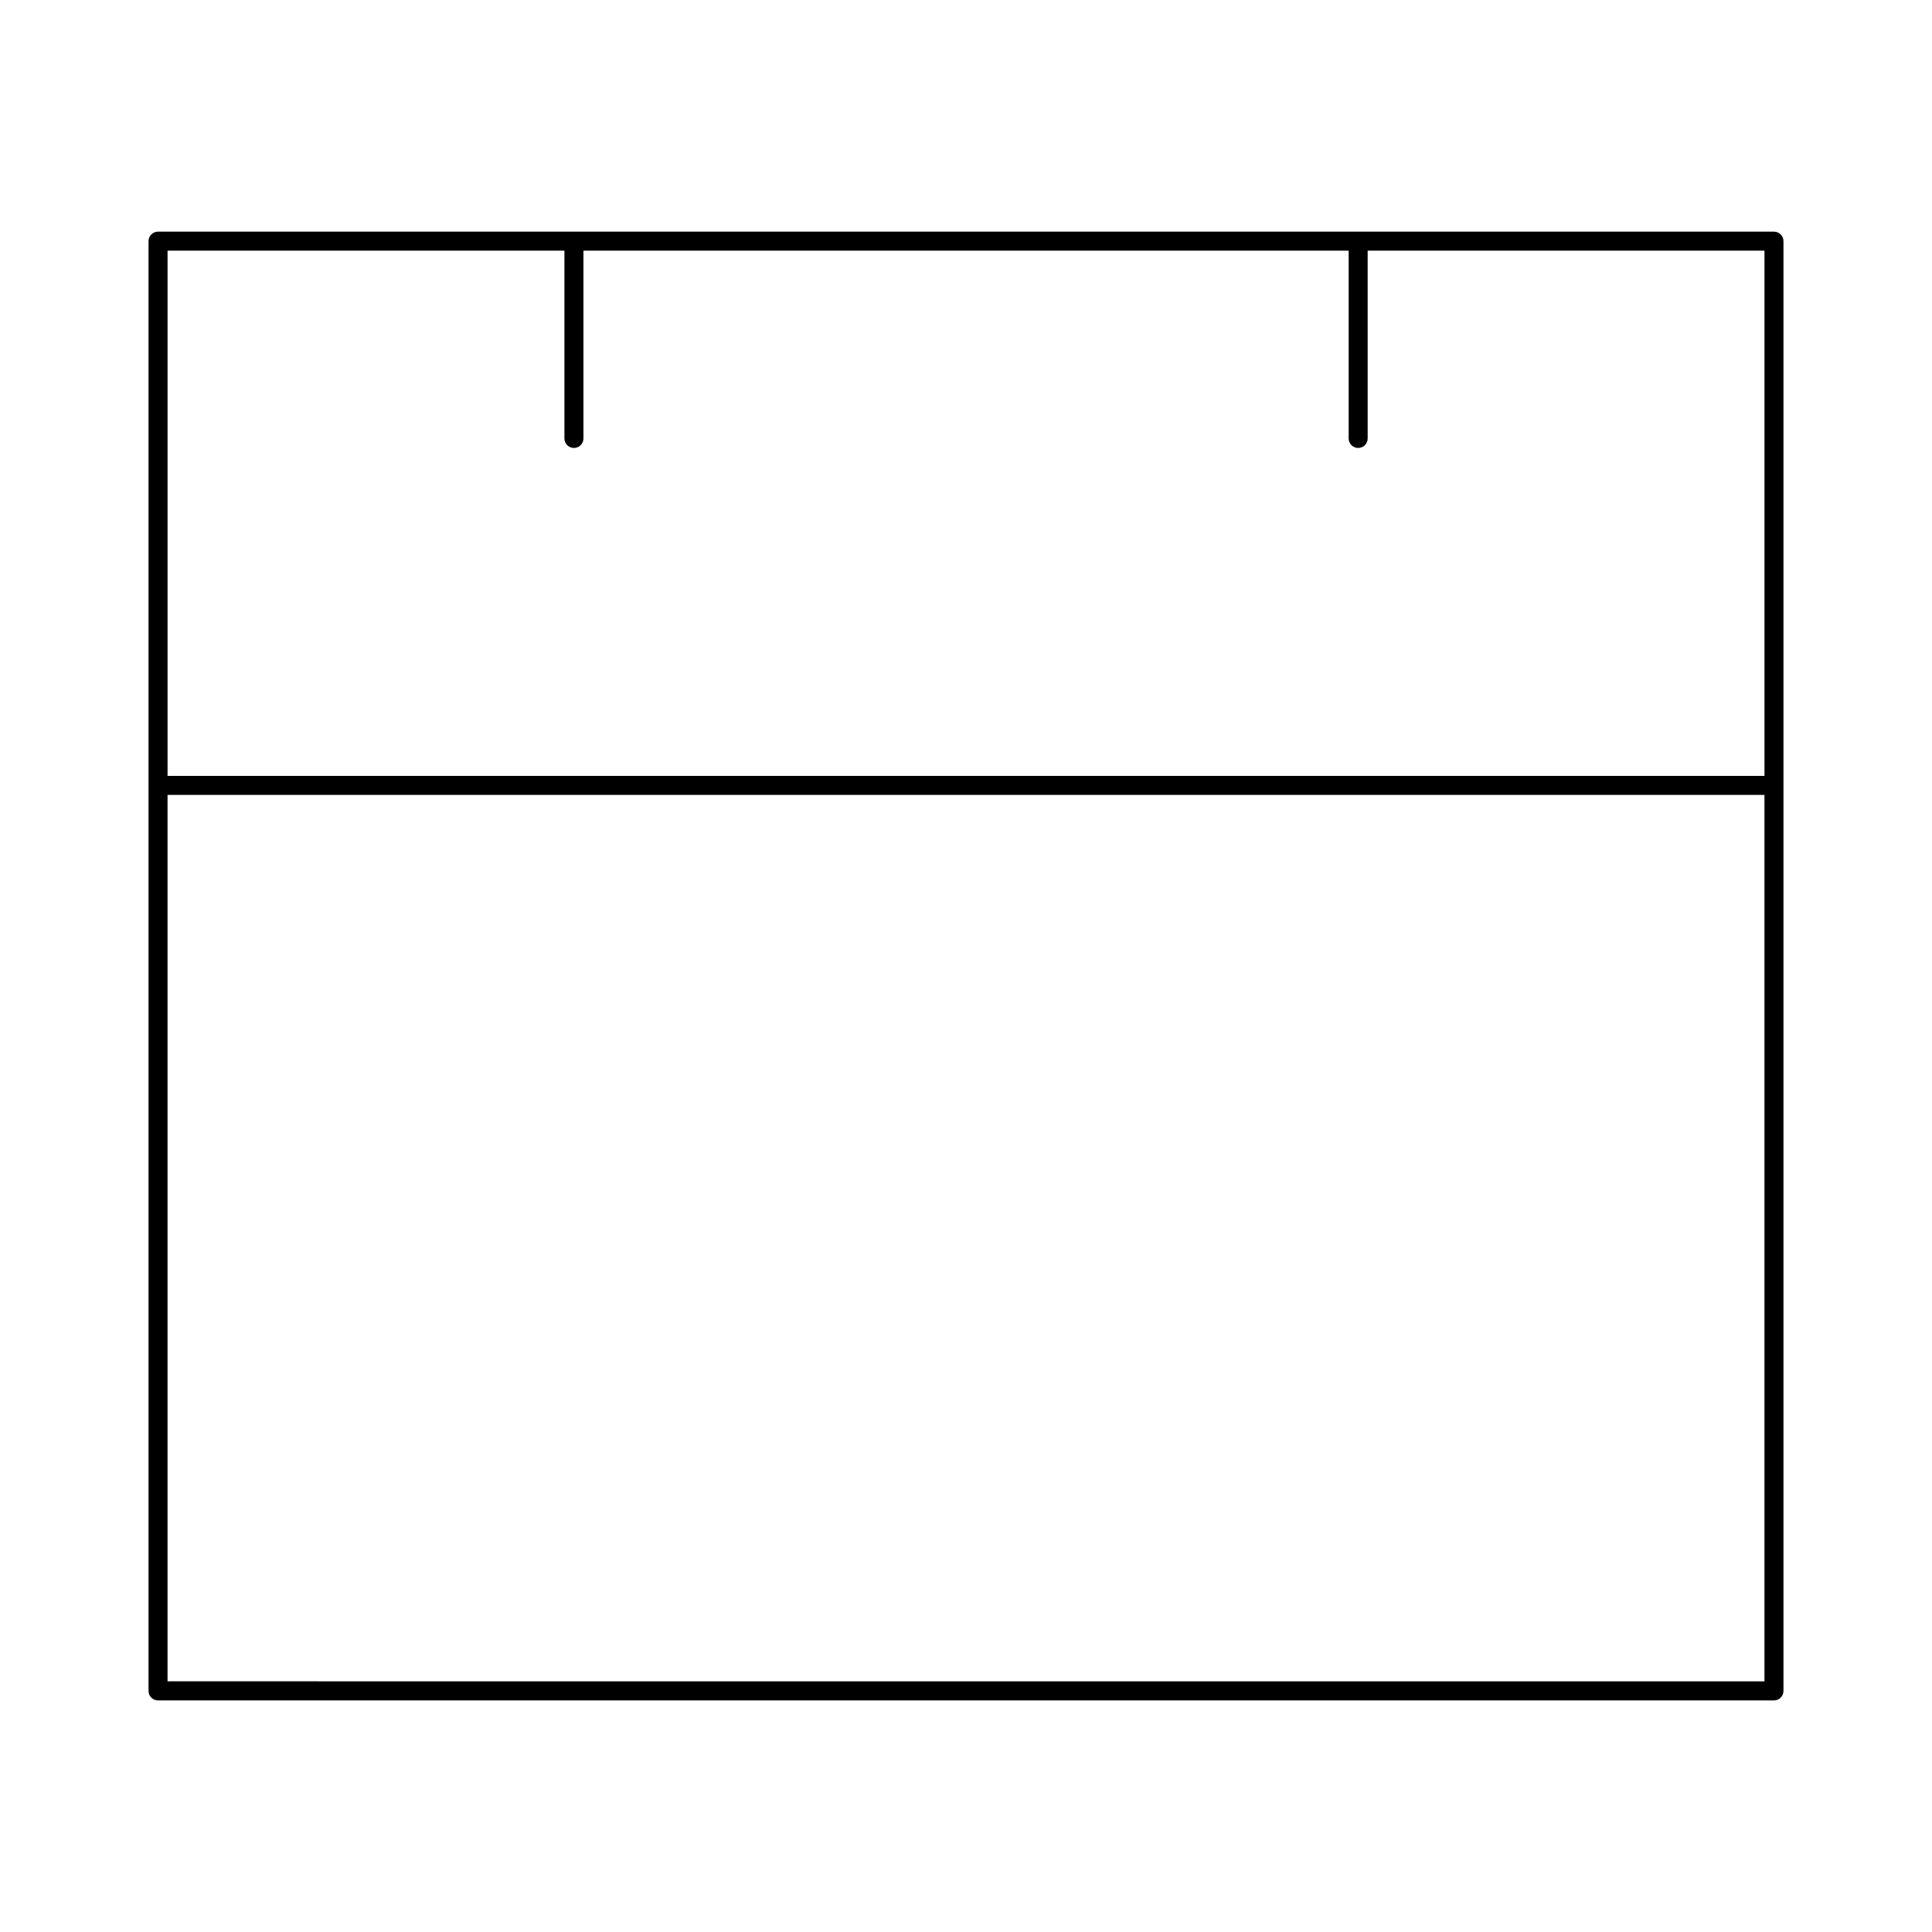
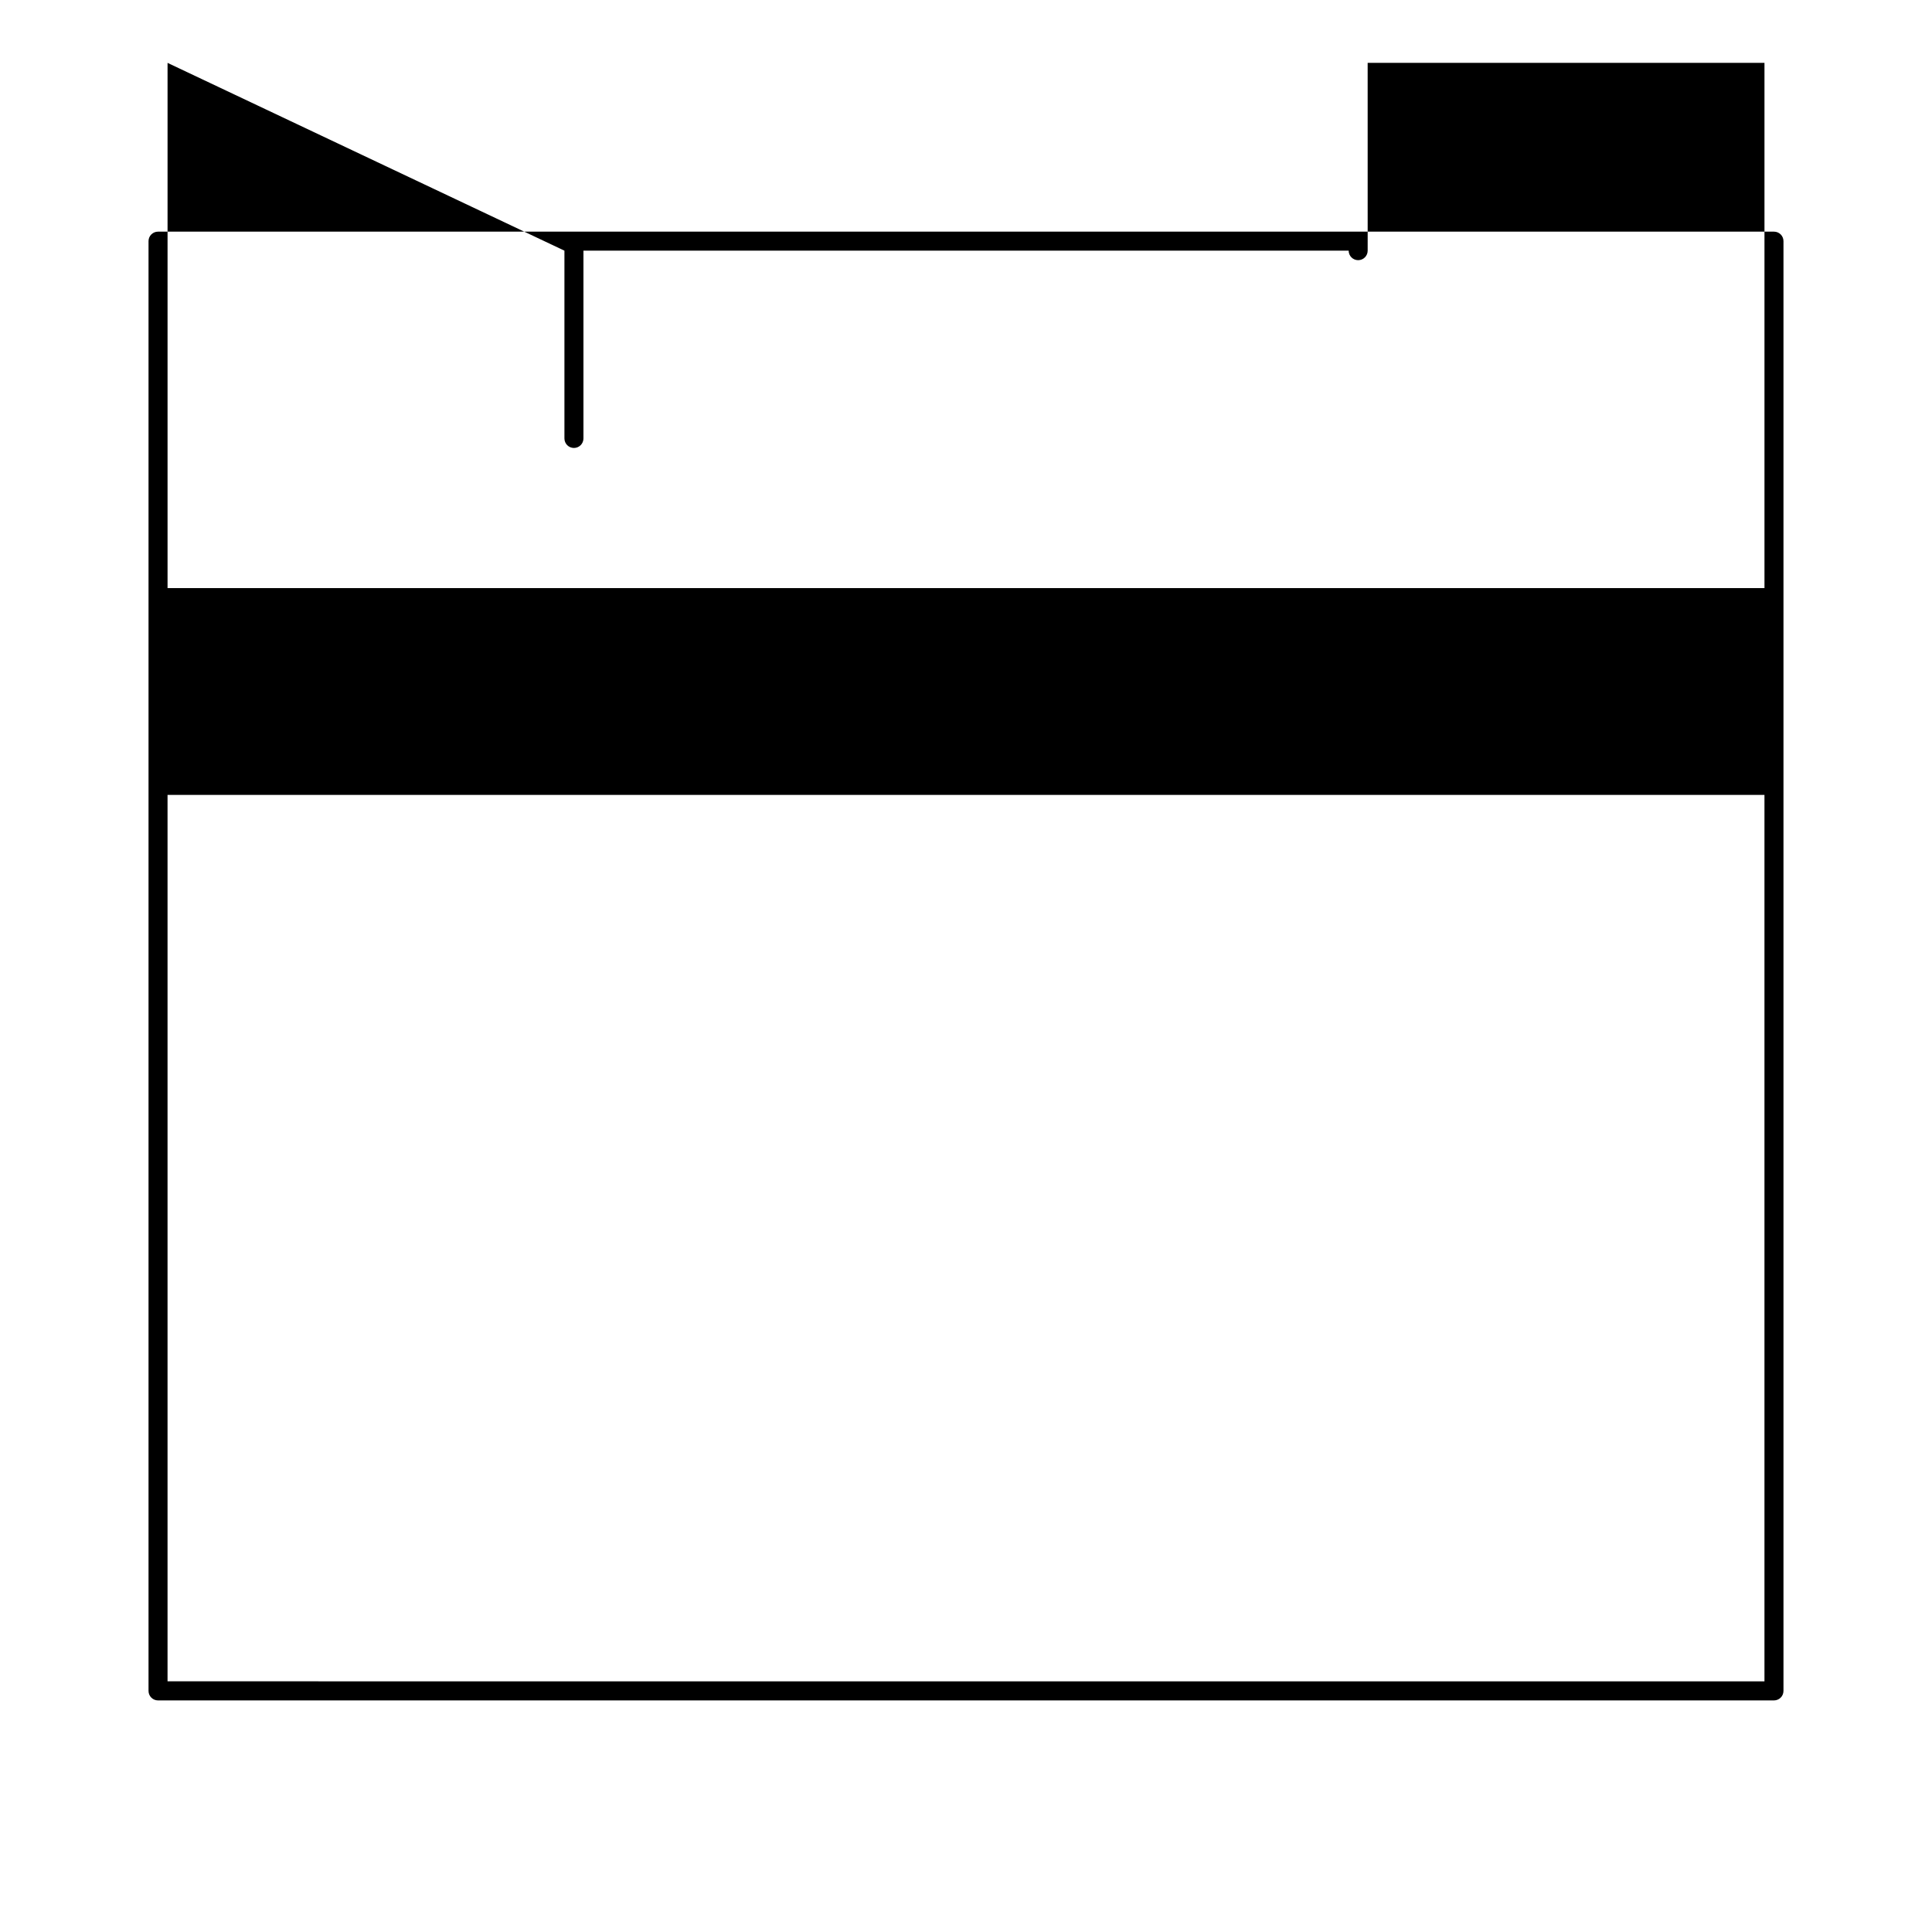
<svg xmlns="http://www.w3.org/2000/svg" fill="#000000" width="800px" height="800px" version="1.1" viewBox="144 144 512 512">
-   <path d="m614.12 205.39h-428.24c-1.391 0-2.519 1.129-2.519 2.519v384.2c0 1.391 1.129 2.519 2.519 2.519h428.24c1.391 0 2.519-1.129 2.519-2.519v-384.2c0-1.402-1.129-2.519-2.519-2.519zm-320.54 5.039v49.766c0 1.391 1.129 2.519 2.519 2.519s2.519-1.129 2.519-2.519v-49.766h202.79v49.766c0 1.391 1.129 2.519 2.519 2.519s2.519-1.129 2.519-2.519l-0.004-49.766h105.16v139.19h-423.2v-139.19zm-105.18 379.14v-234.91h423.2v234.92z" />
+   <path d="m614.12 205.39h-428.24c-1.391 0-2.519 1.129-2.519 2.519v384.2c0 1.391 1.129 2.519 2.519 2.519h428.24c1.391 0 2.519-1.129 2.519-2.519v-384.2c0-1.402-1.129-2.519-2.519-2.519zm-320.54 5.039v49.766c0 1.391 1.129 2.519 2.519 2.519s2.519-1.129 2.519-2.519v-49.766h202.79c0 1.391 1.129 2.519 2.519 2.519s2.519-1.129 2.519-2.519l-0.004-49.766h105.16v139.19h-423.2v-139.19zm-105.18 379.14v-234.91h423.2v234.92z" />
</svg>